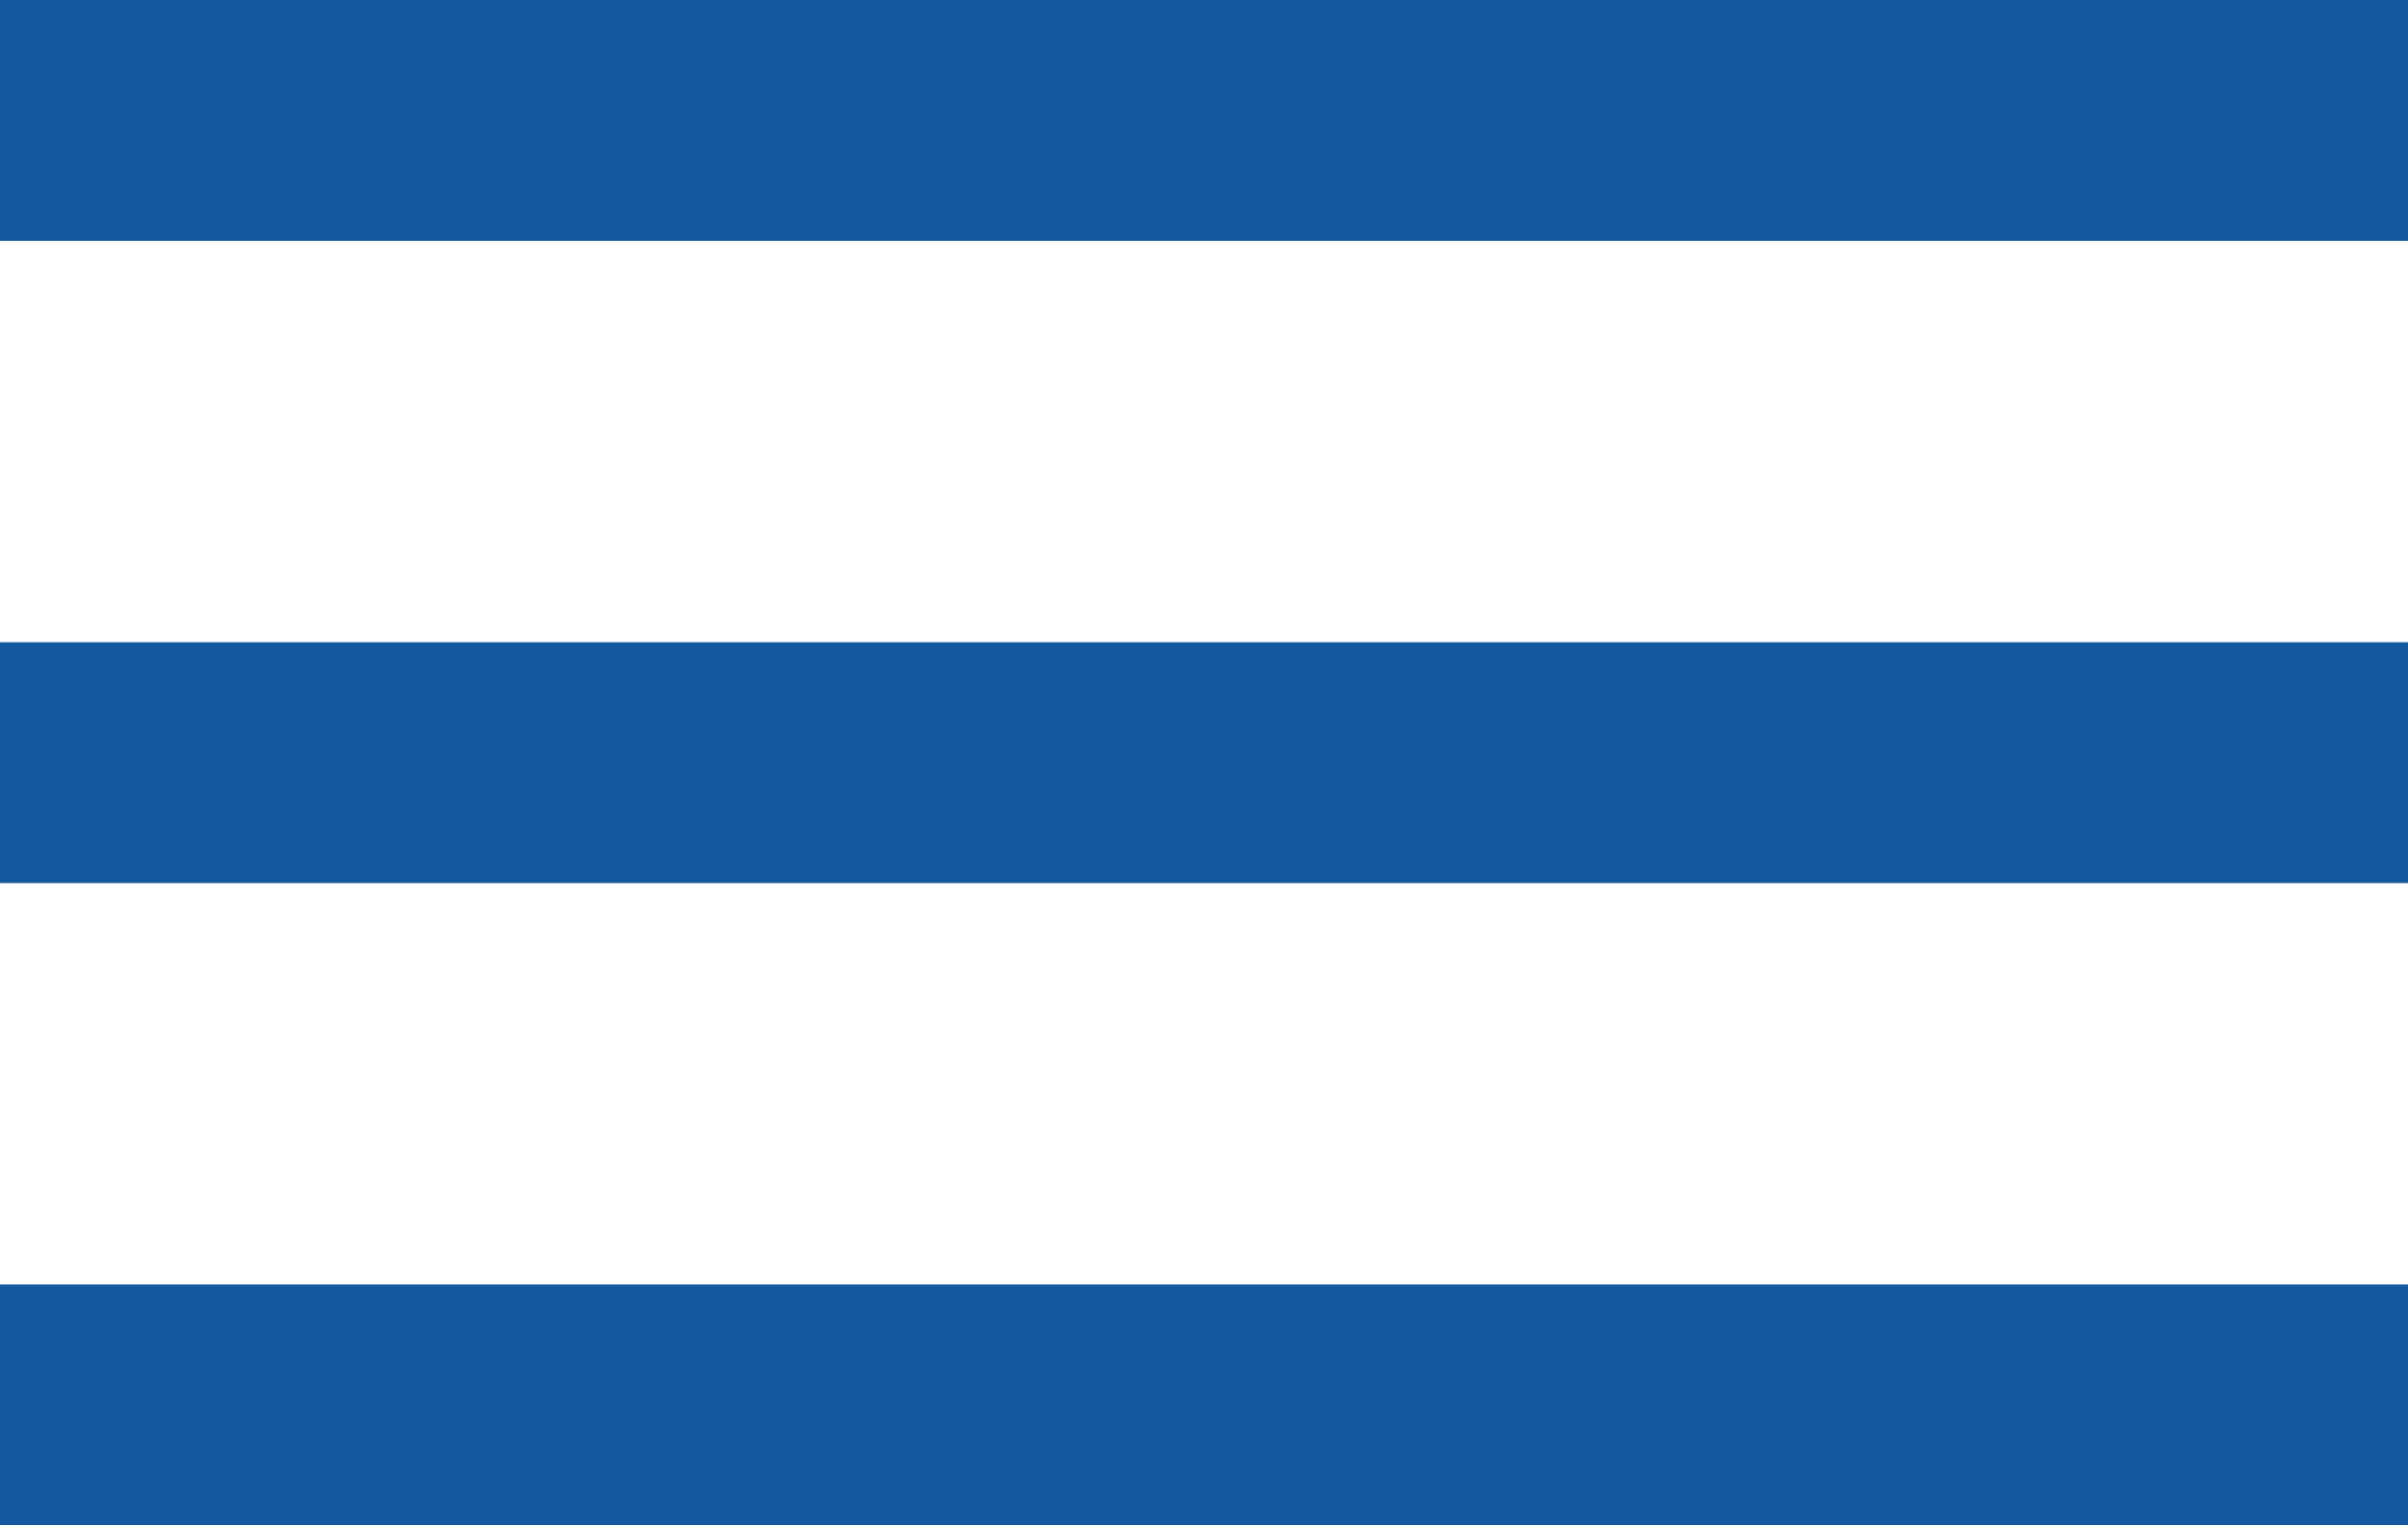
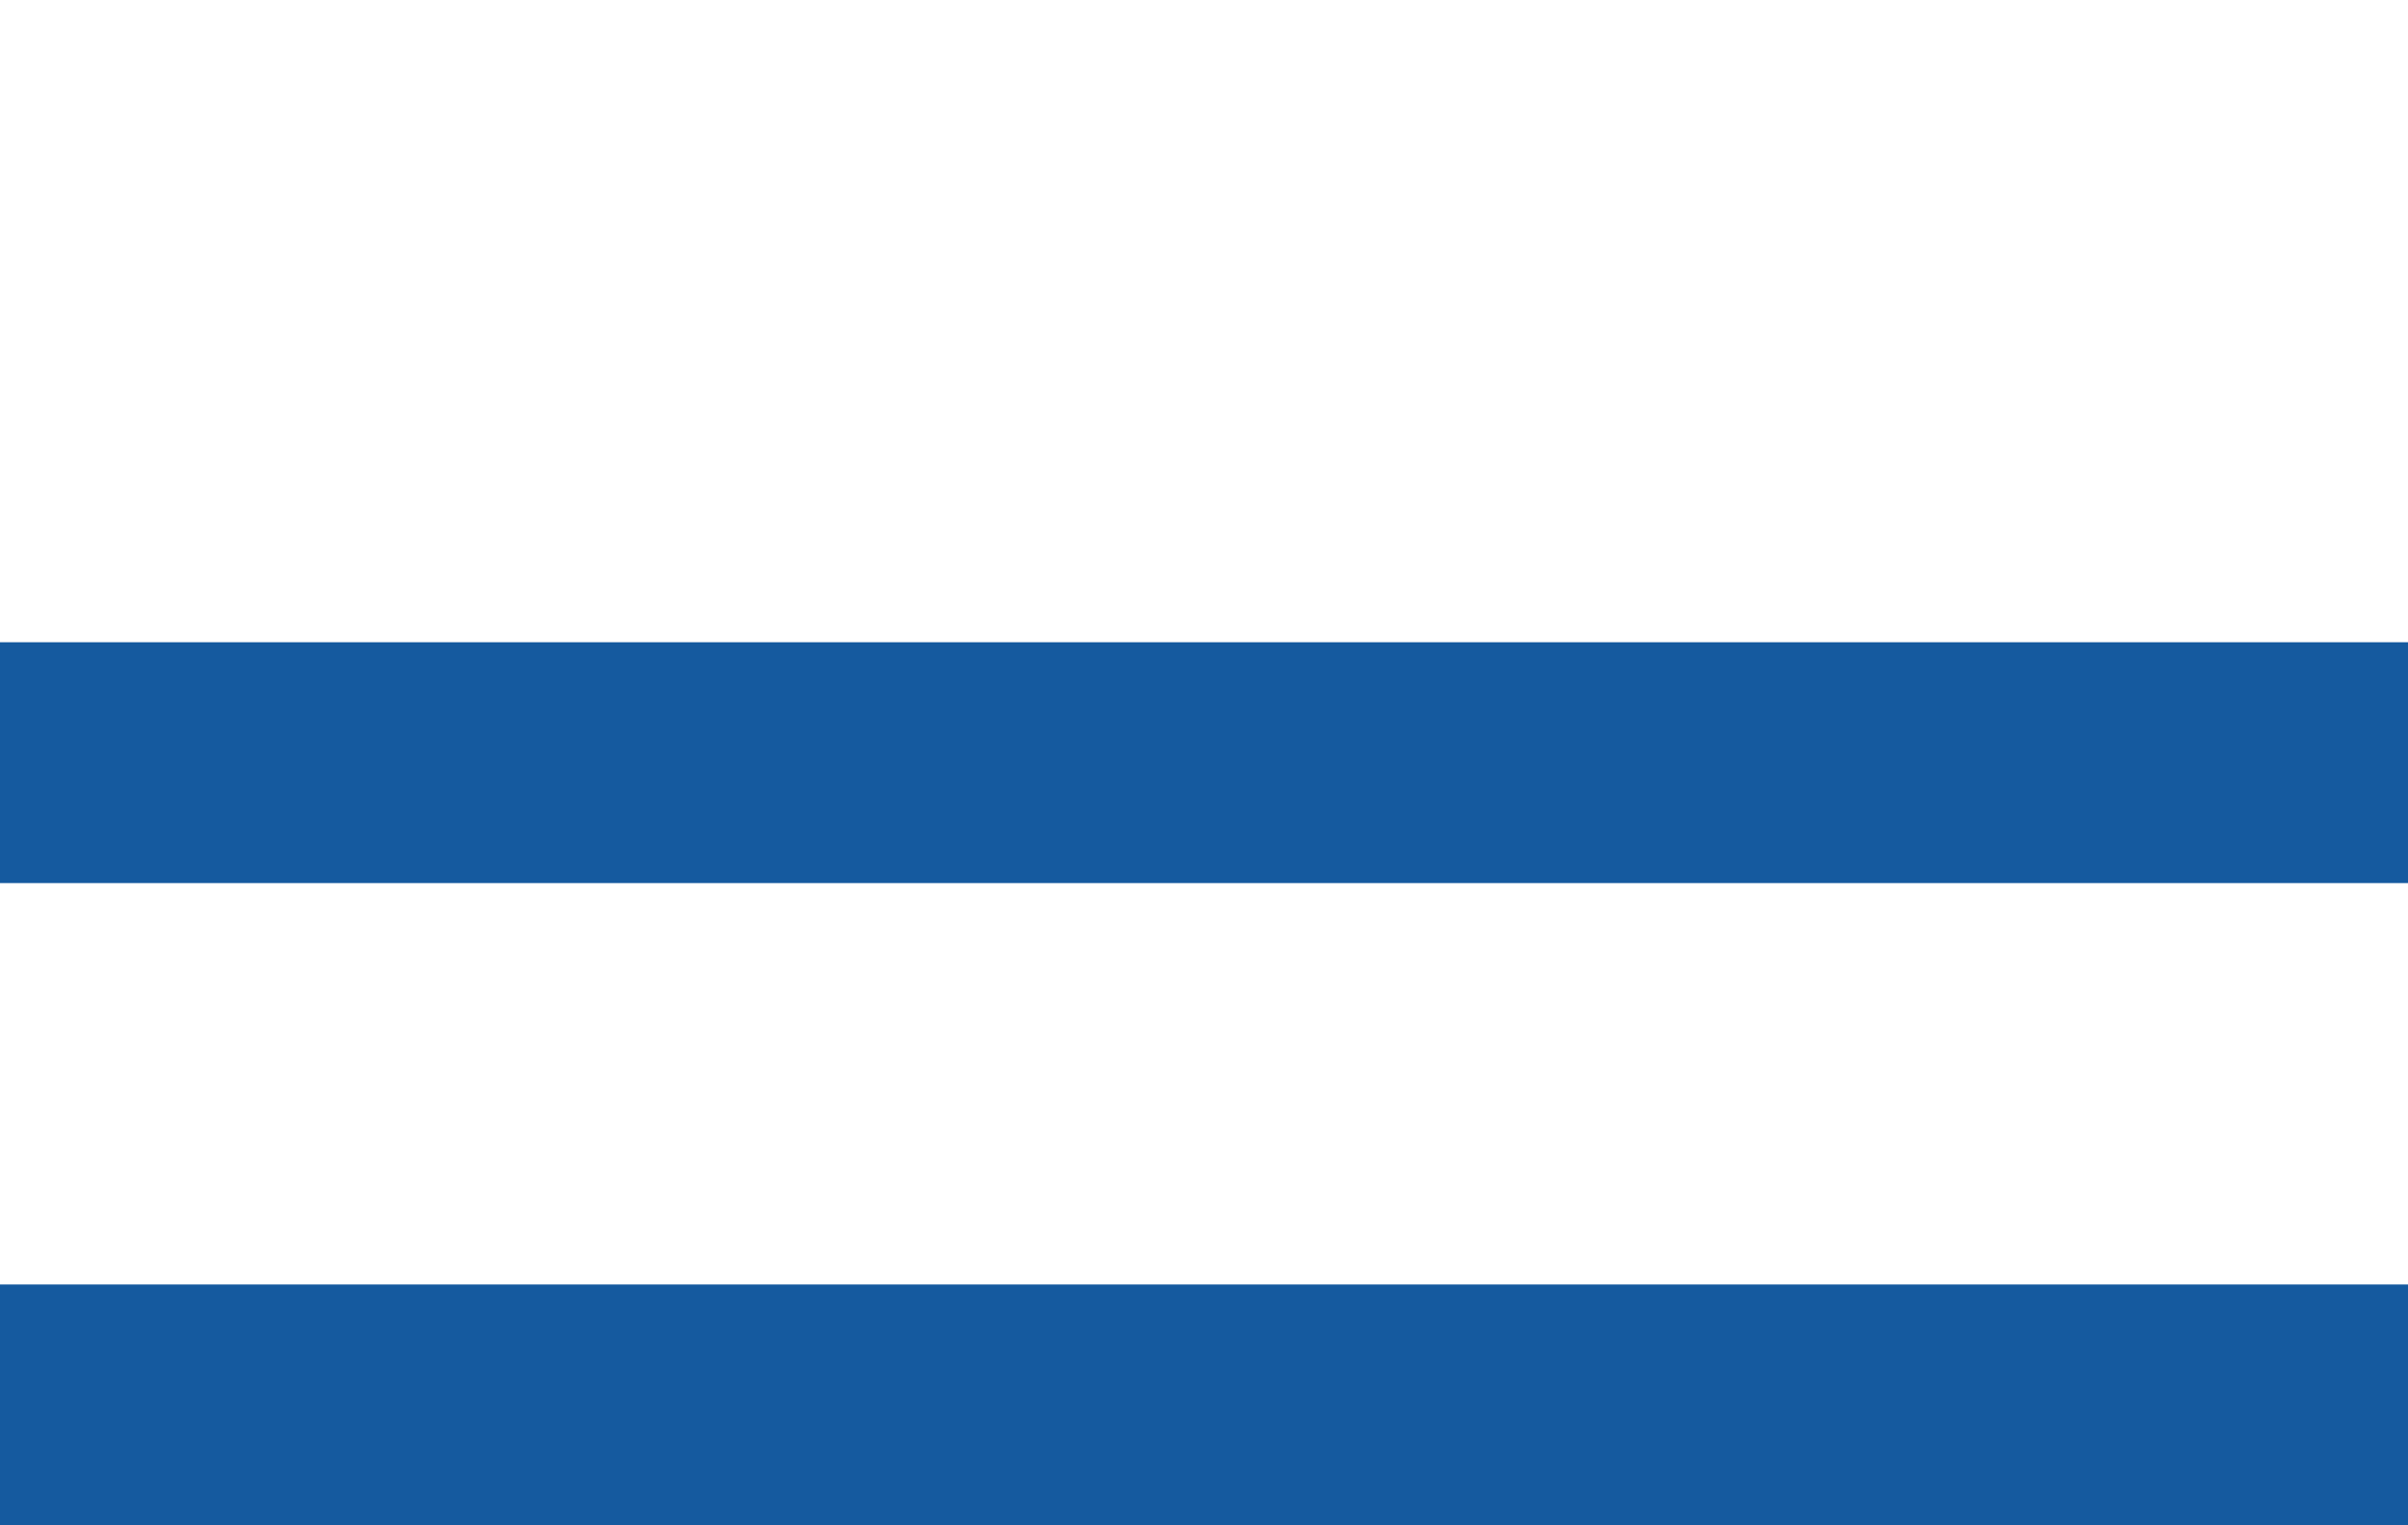
<svg xmlns="http://www.w3.org/2000/svg" width="30" height="19" viewBox="0 0 30 19">
  <g id="Gruppe_30053" data-name="Gruppe 30053" transform="translate(-13 -3)">
-     <line id="Linie_60" data-name="Linie 60" x2="30" transform="translate(13 4.5)" fill="none" stroke="#155A9F" stroke-width="3" />
    <line id="Linie_61" data-name="Linie 61" x2="30" transform="translate(13 12.5)" fill="none" stroke="#155A9F" stroke-width="3" />
    <line id="Linie_62" data-name="Linie 62" x2="30" transform="translate(13 20.5)" fill="none" stroke="#155A9F" stroke-width="3" />
  </g>
</svg>